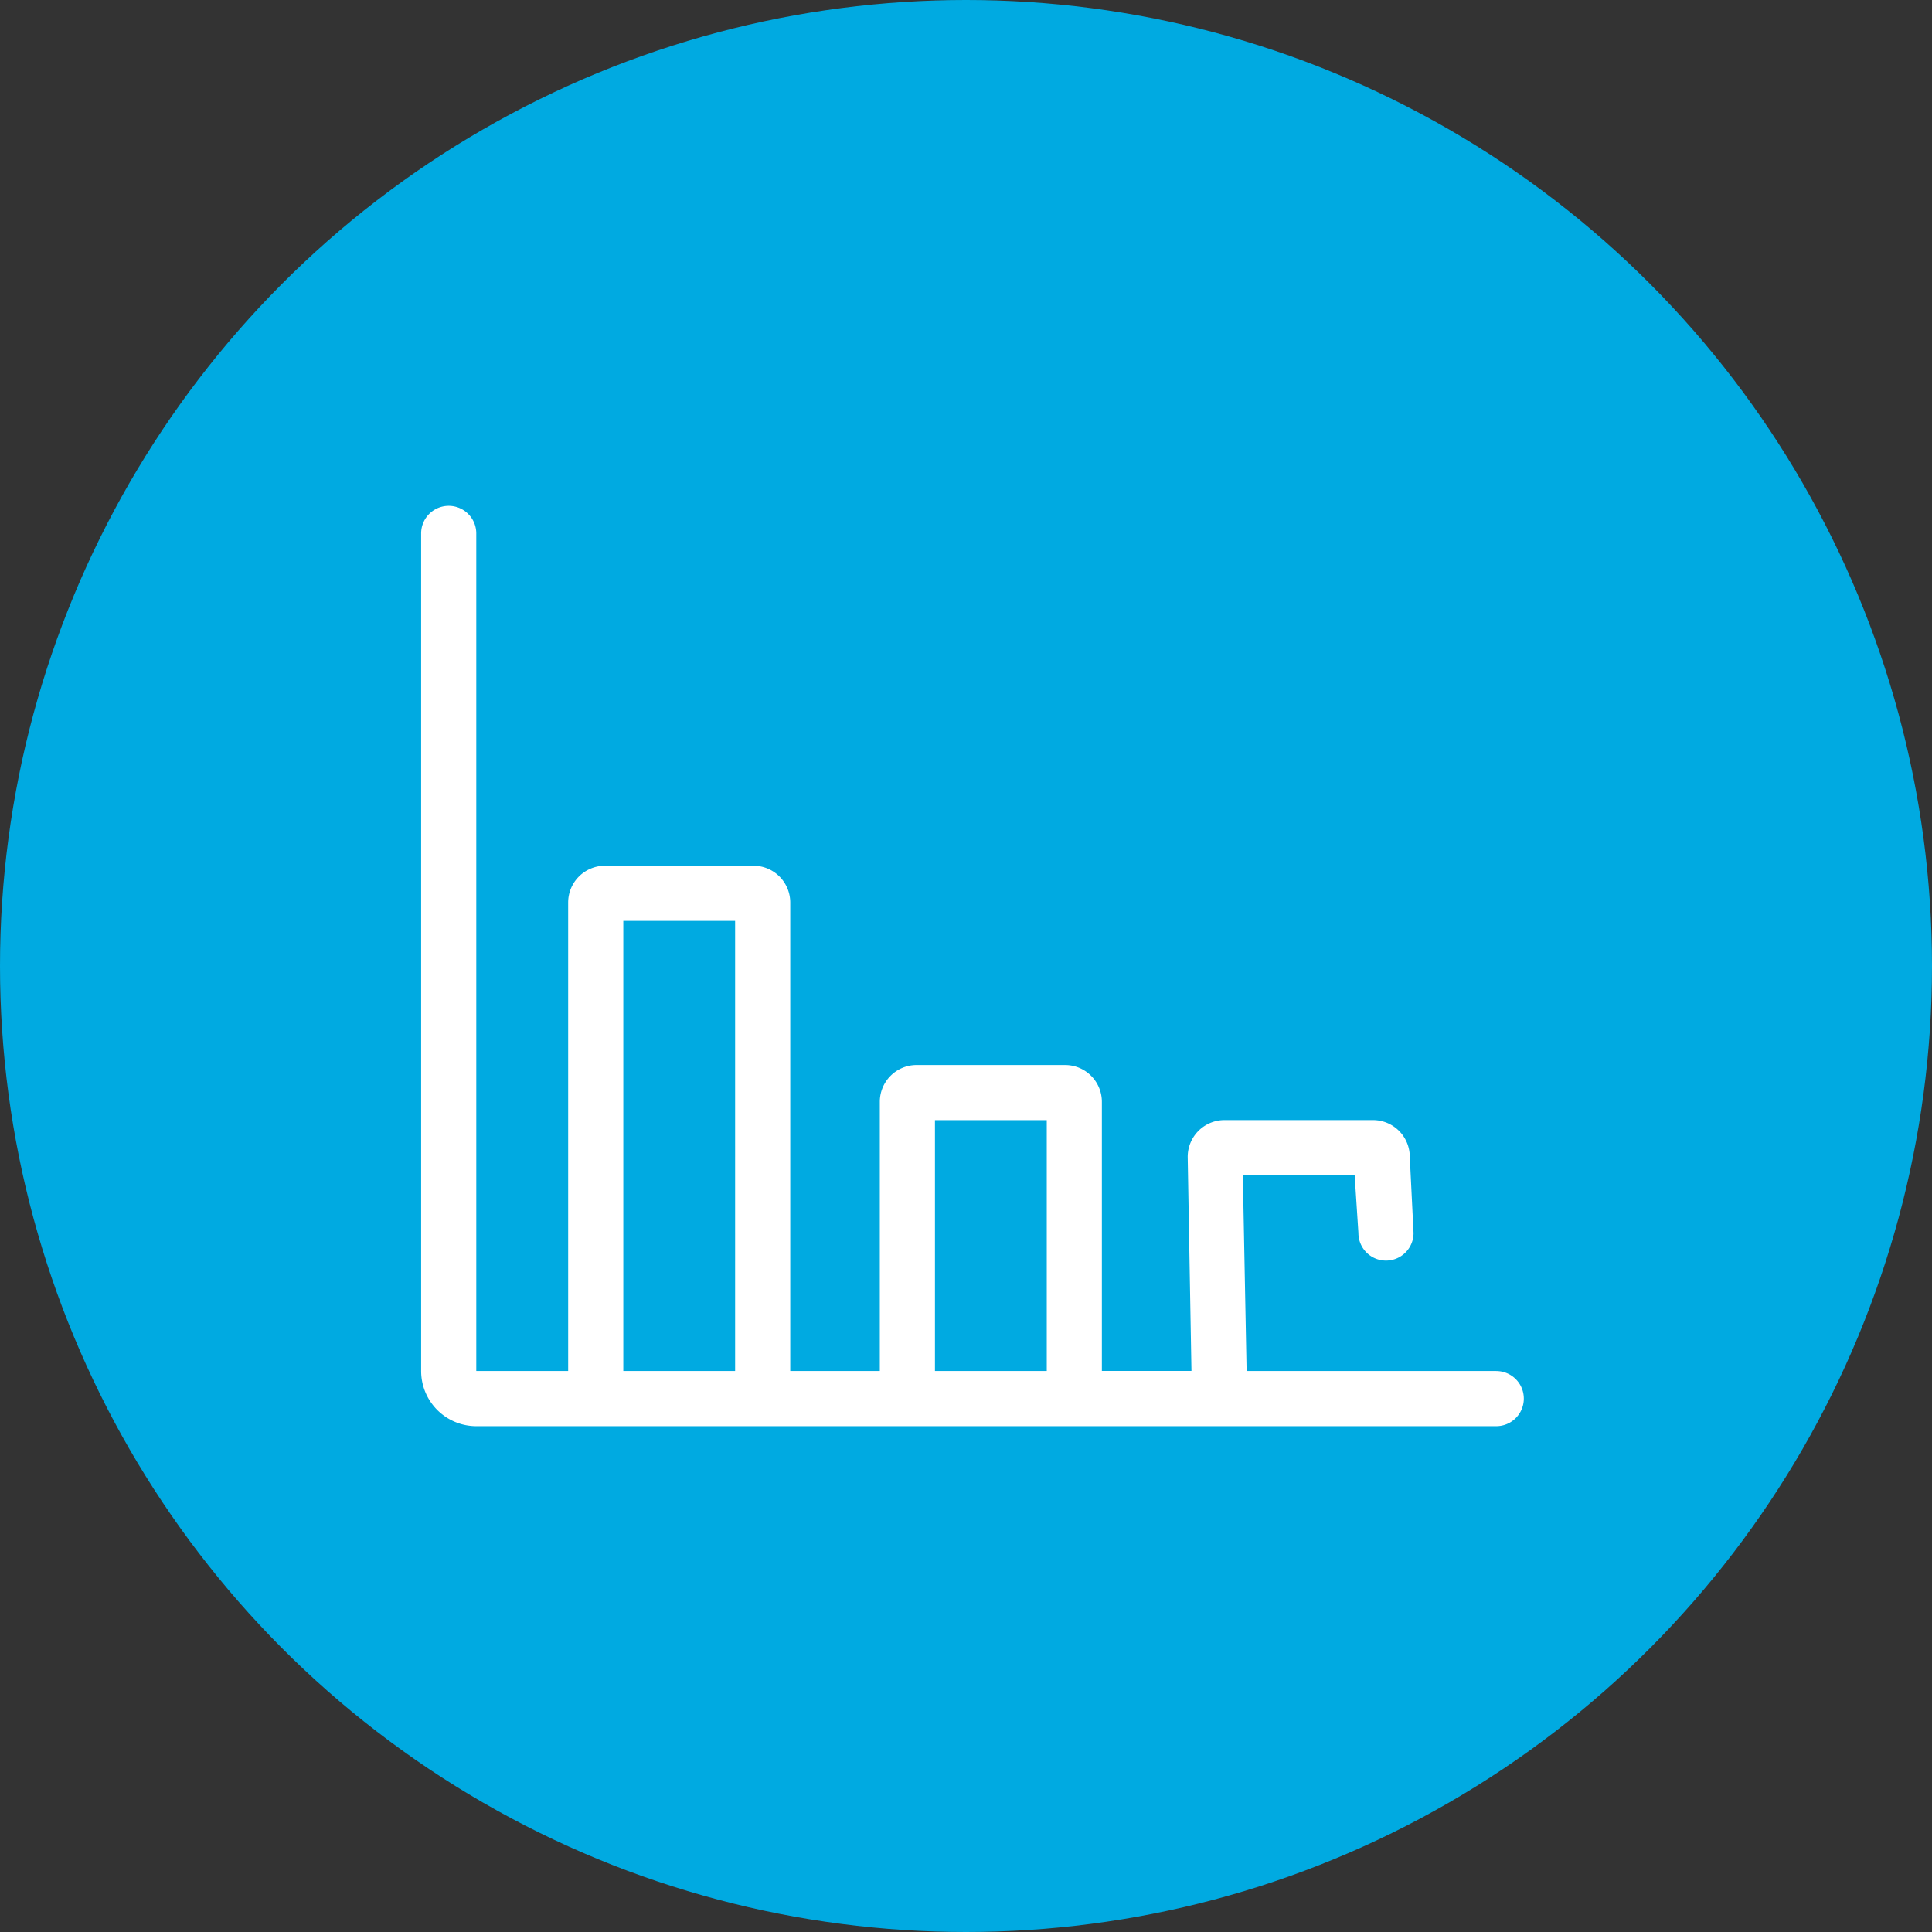
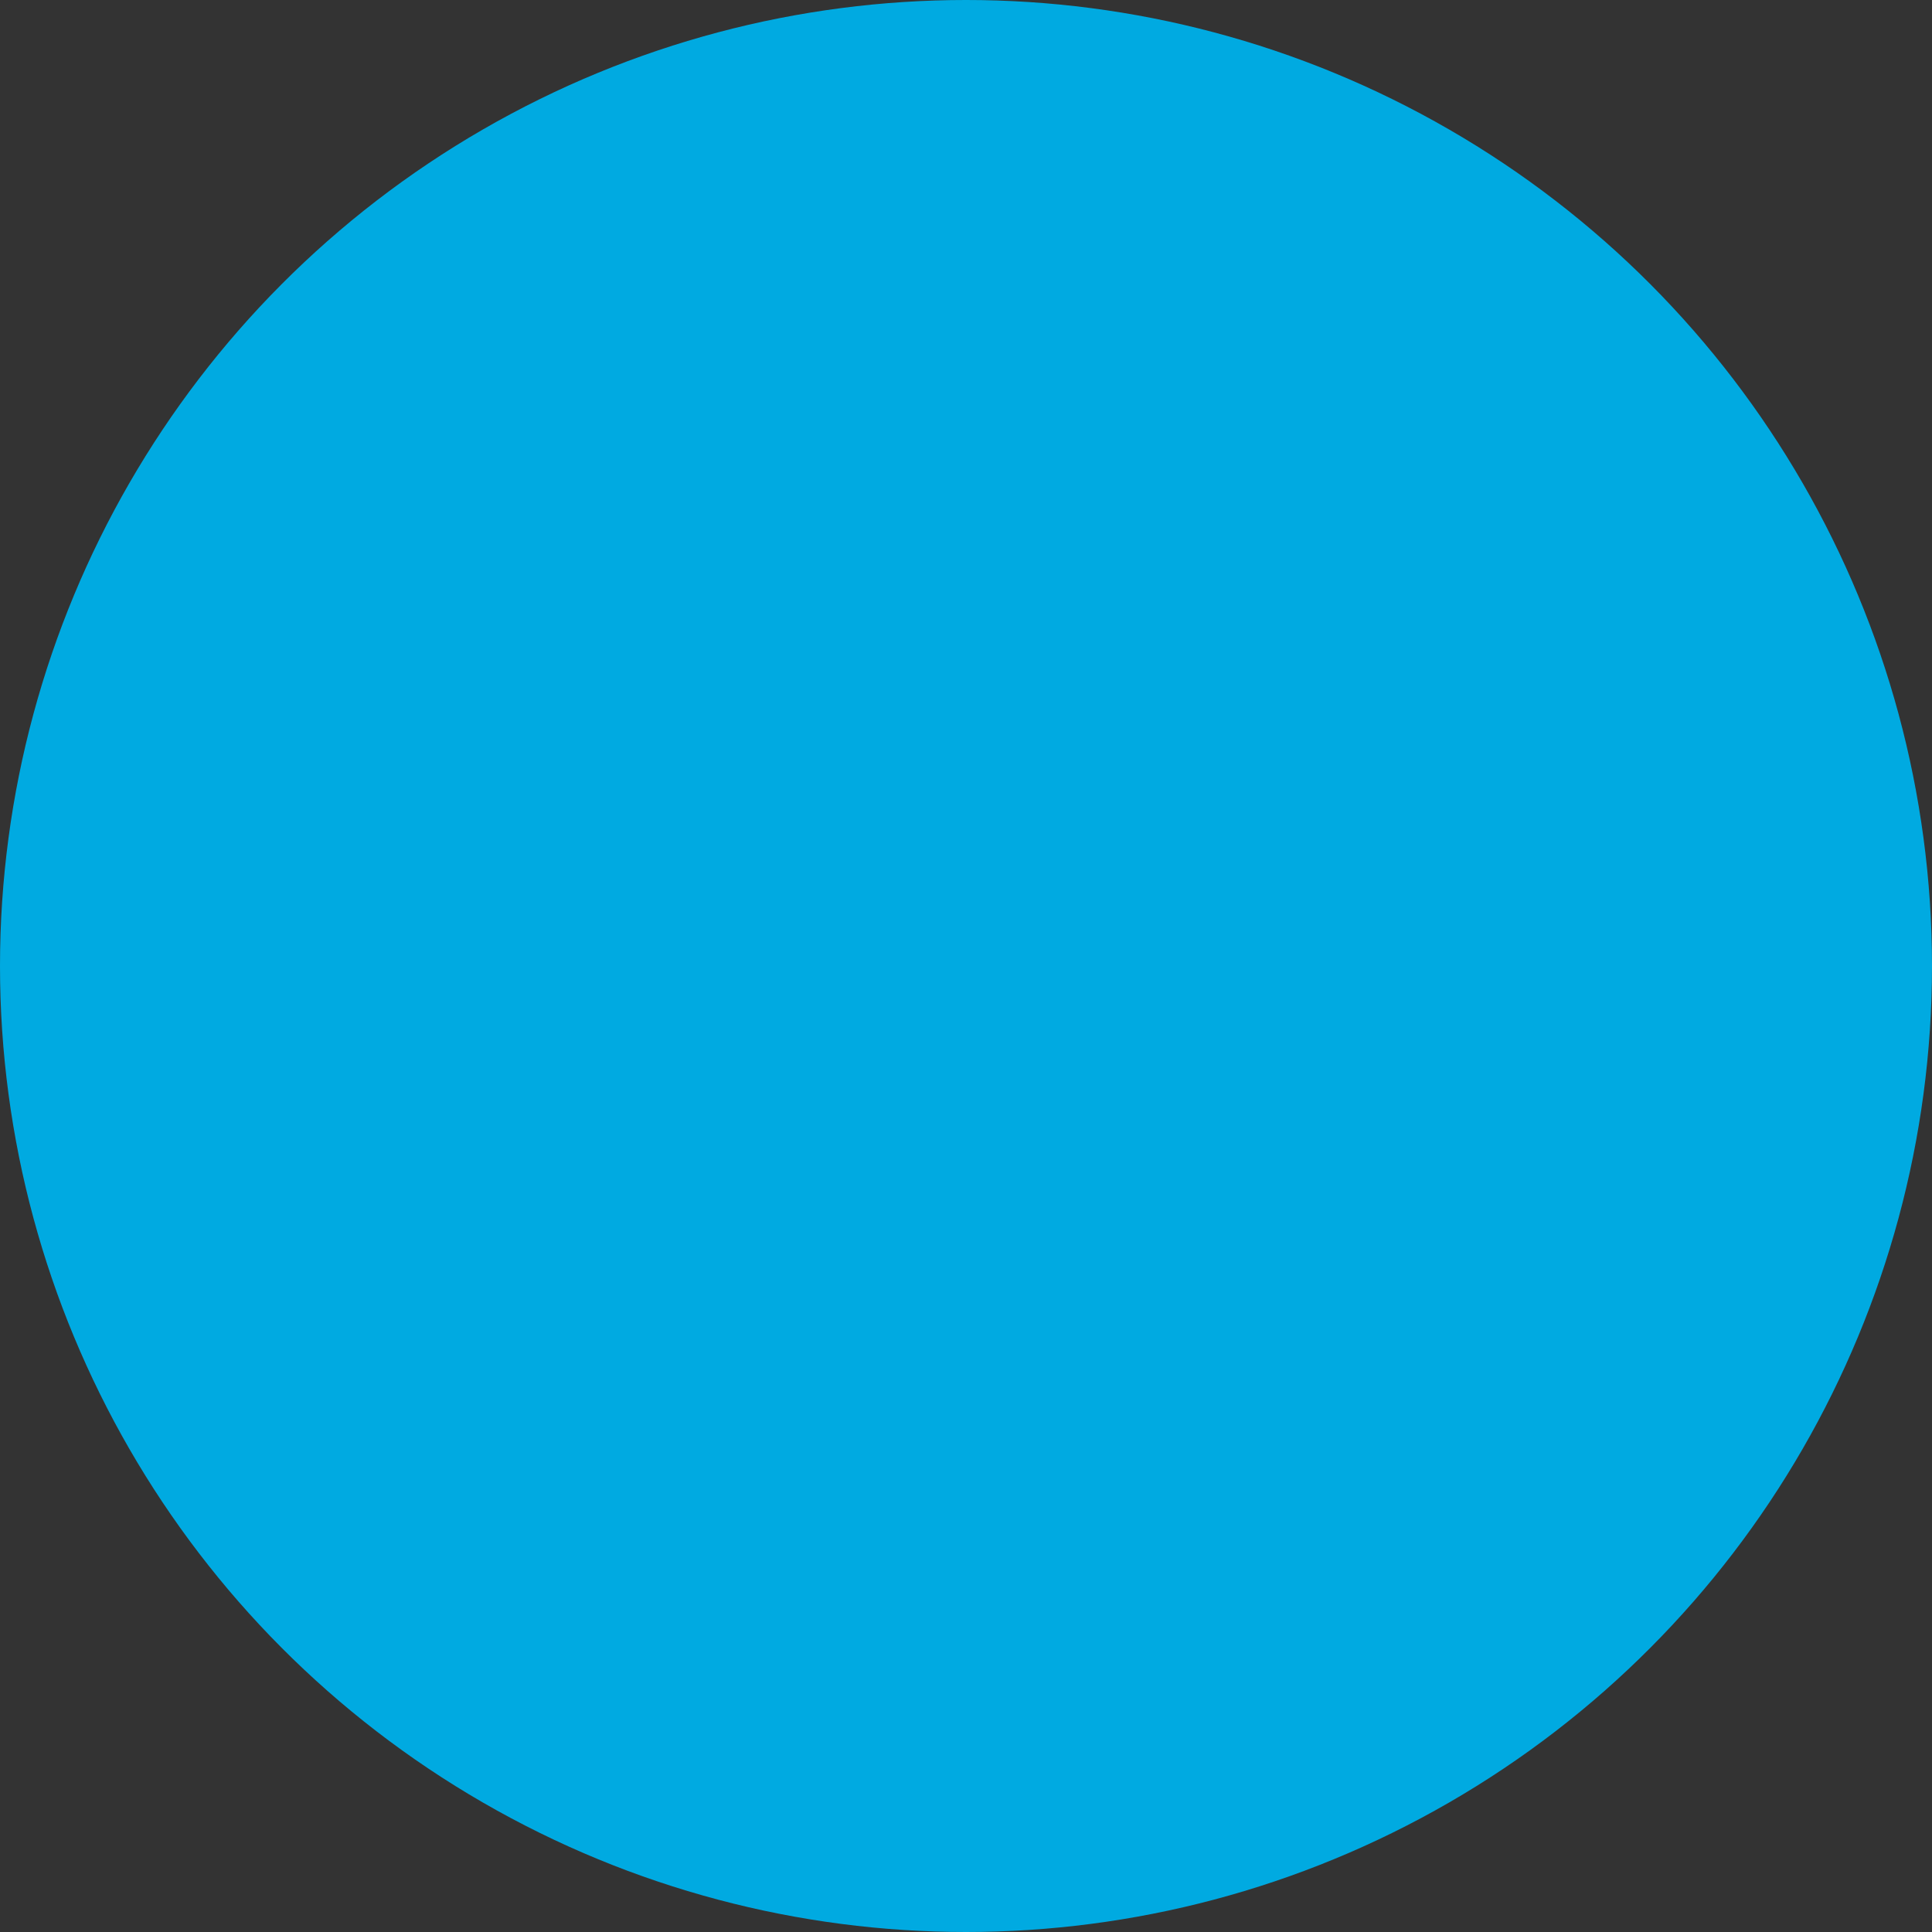
<svg xmlns="http://www.w3.org/2000/svg" width="149" height="149" viewBox="0 0 149 149">
  <rect x="0" y="0" width="149" height="149" fill="#333333" stroke="none" />
  <g id="Group_371" data-name="Group 371" transform="translate(-632 -3181)">
    <circle id="Ellipse_58" data-name="Ellipse 58" cx="74.5" cy="74.5" r="74.5" transform="translate(632 3181)" fill="#00aae1" />
-     <path id="innogy_icon_data" d="M82.915,73.756H63.662l-.29-15.1h8.623l.29,4.457a2.126,2.126,0,1,0,4.252,0l-.29-5.874a2.837,2.837,0,0,0-2.835-2.835H61.954a2.837,2.837,0,0,0-2.835,2.835l.29,16.513H52.5V52.992a2.837,2.837,0,0,0-2.835-2.835H38.209a2.837,2.837,0,0,0-2.835,2.835V73.756H28.467V37.623a2.837,2.837,0,0,0-2.835-2.835H14.174a2.837,2.837,0,0,0-2.835,2.835V73.756H4.253V9.158A2.126,2.126,0,0,0,0,9.158v64.6a4.257,4.257,0,0,0,4.252,4.252H82.915a2.126,2.126,0,0,0,0-4.252ZM39.627,54.409H48.25V73.756H39.627ZM15.592,39.041h8.623V73.756H15.592V39.041Z" transform="translate(664.479 3212.98)" fill="#fff" />
  </g>
</svg>